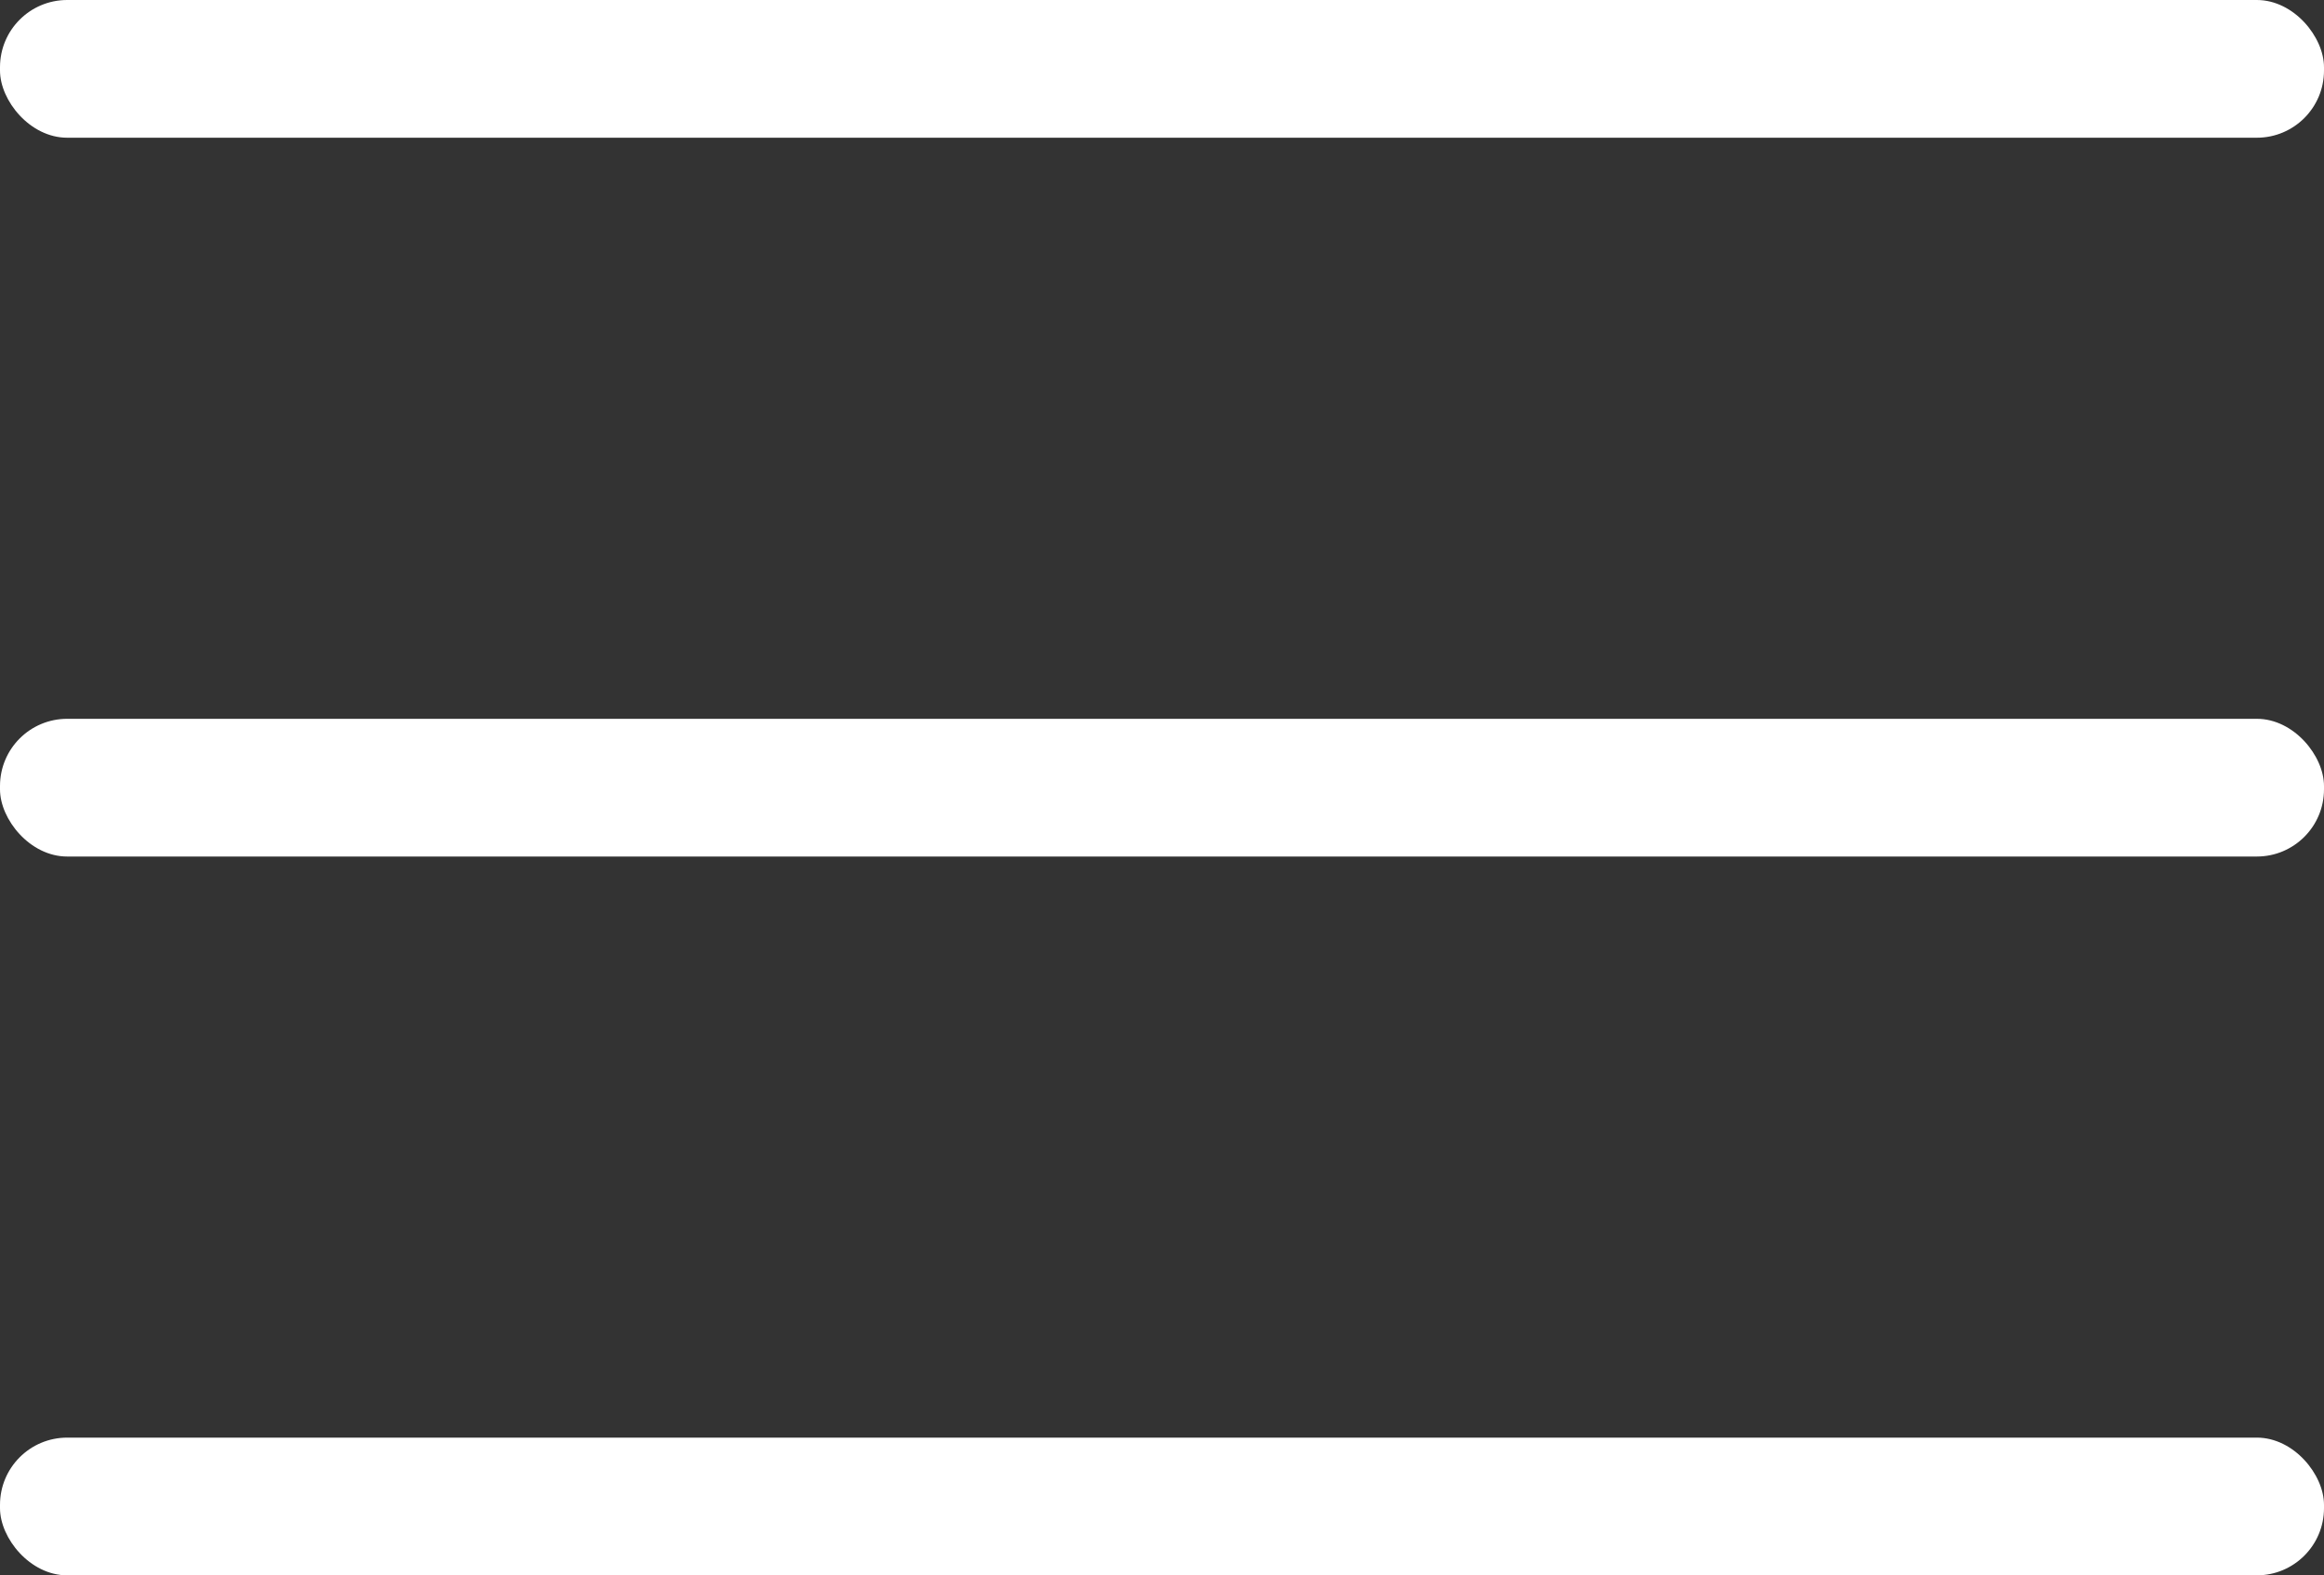
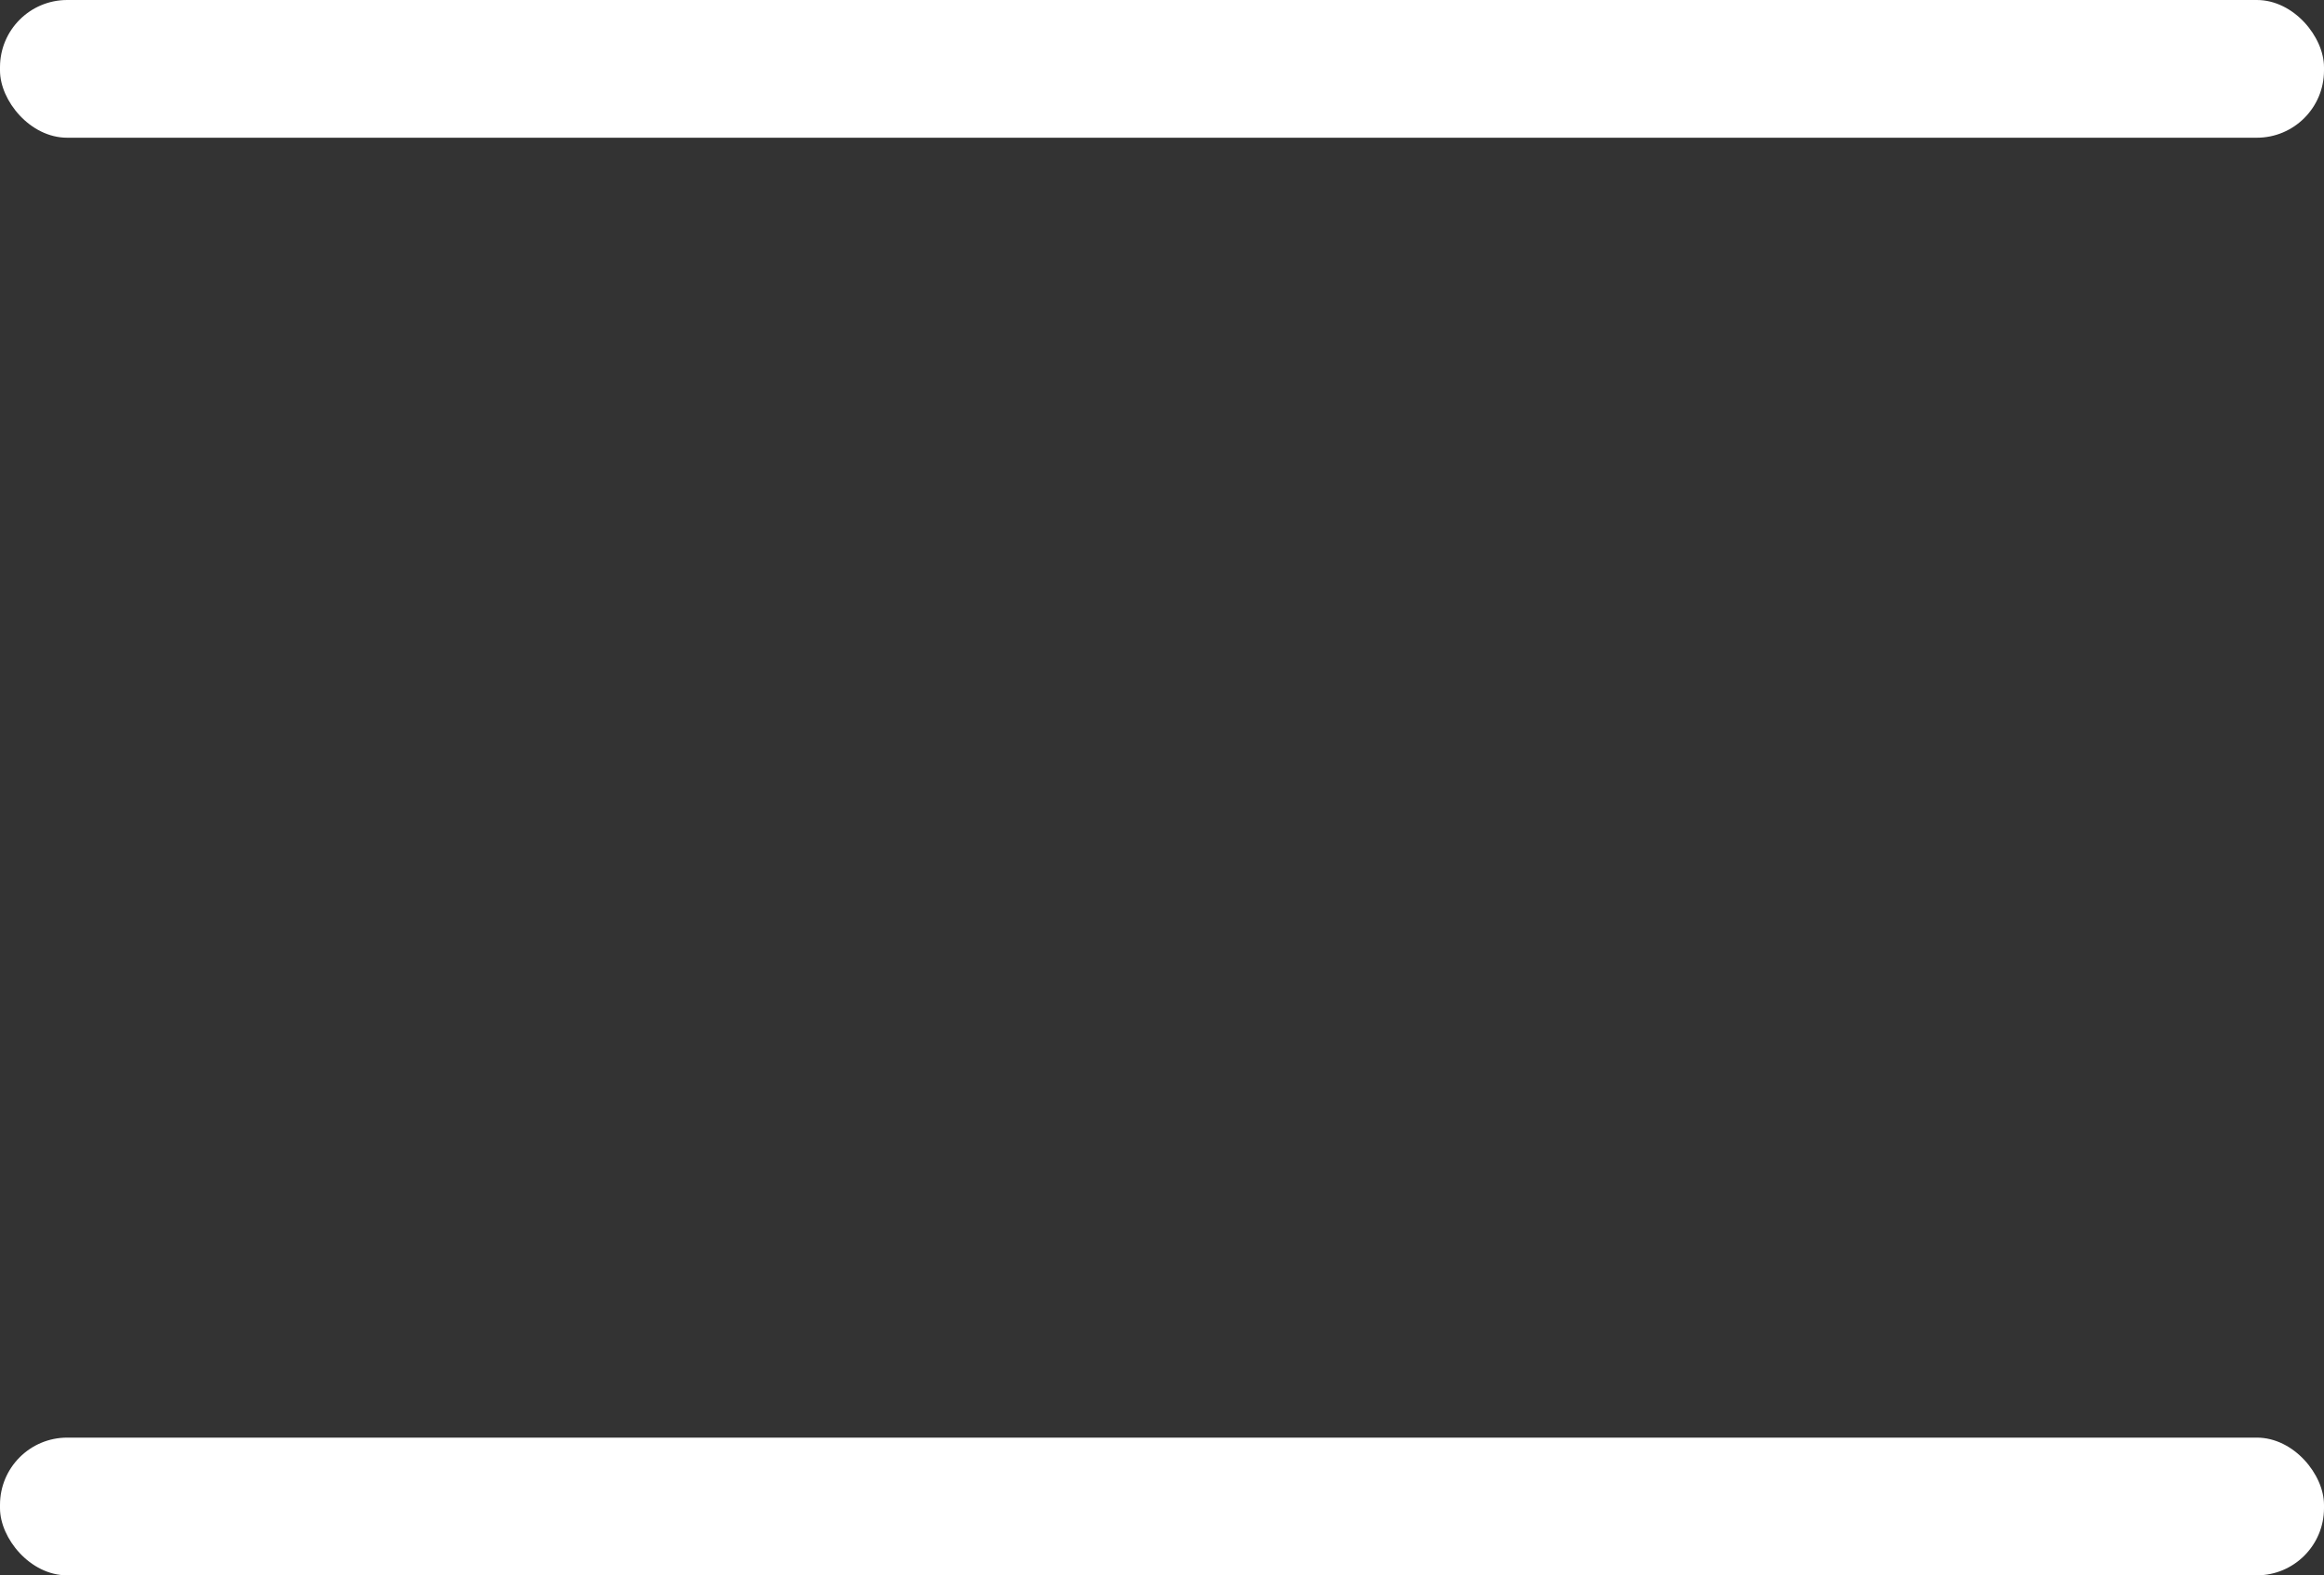
<svg xmlns="http://www.w3.org/2000/svg" width="692" height="469" viewBox="0 0 692 469" fill="none">
  <rect x="0" y="0" width="692" height="469" fill="#333333" stroke="none" />
  <rect width="692" height="41" rx="20" fill="white" />
-   <rect y="214" width="692" height="41" rx="20" fill="white" />
  <rect y="428" width="692" height="41" rx="20" fill="white" />
</svg>